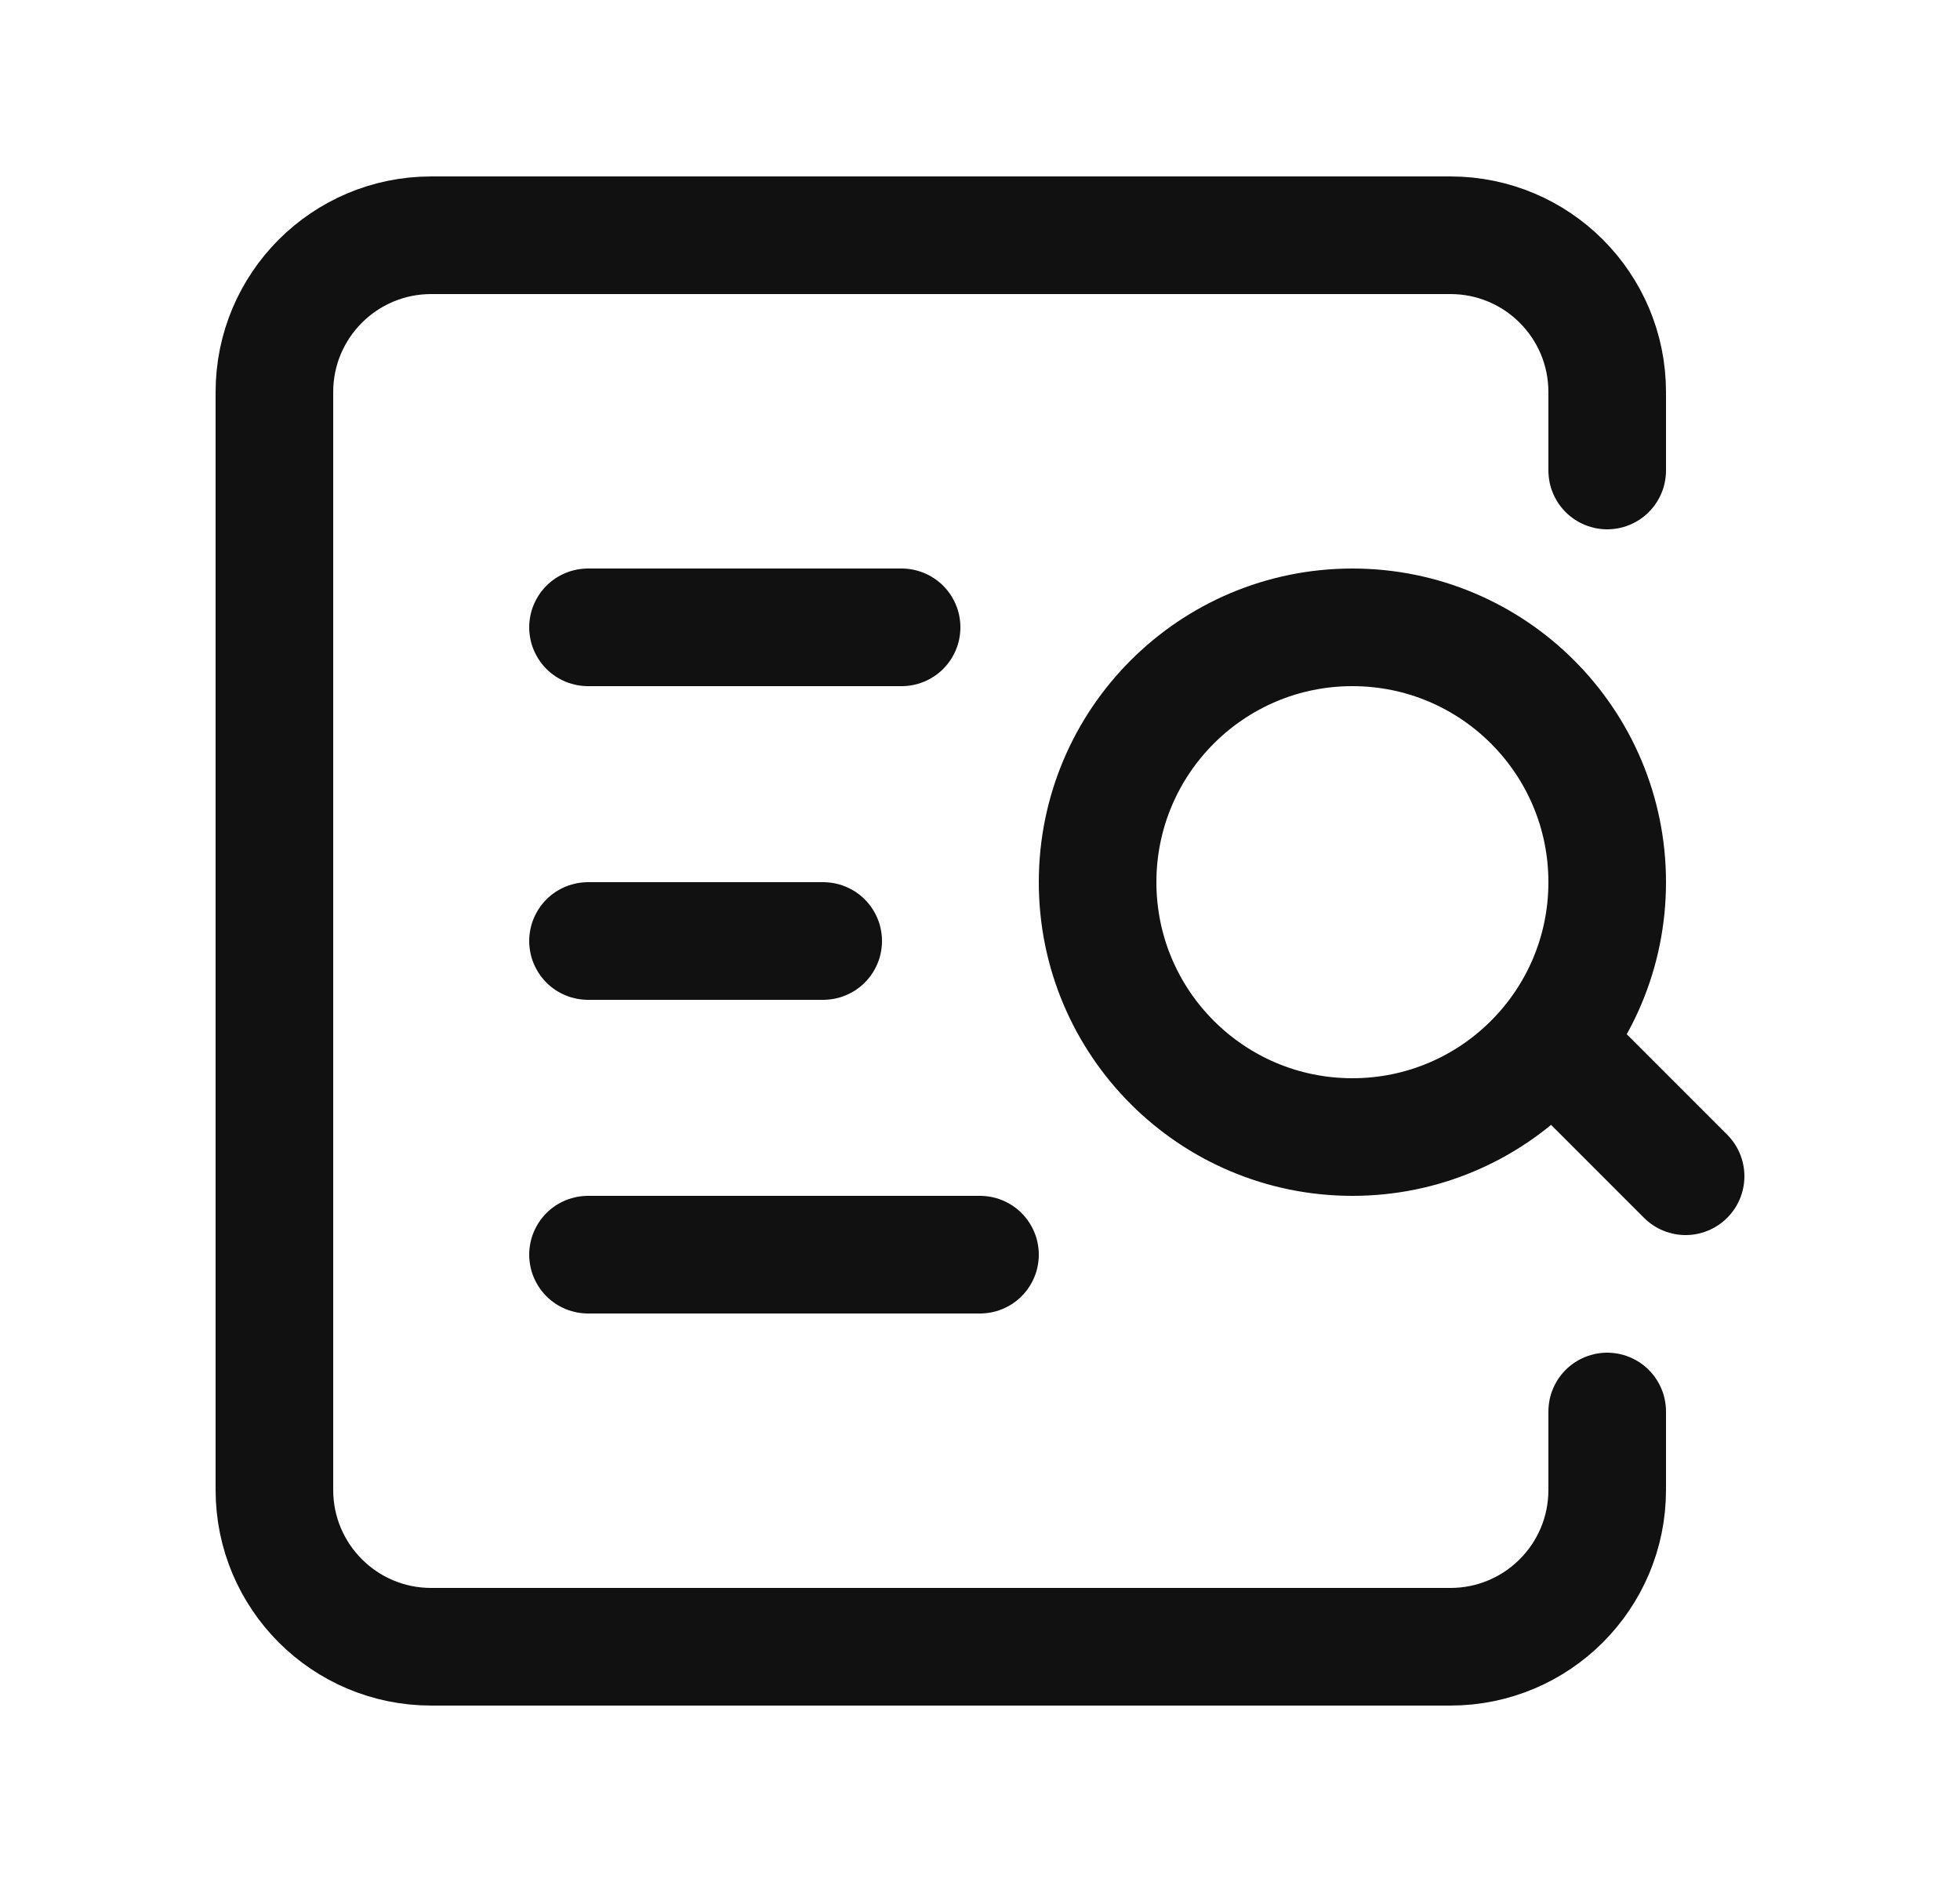
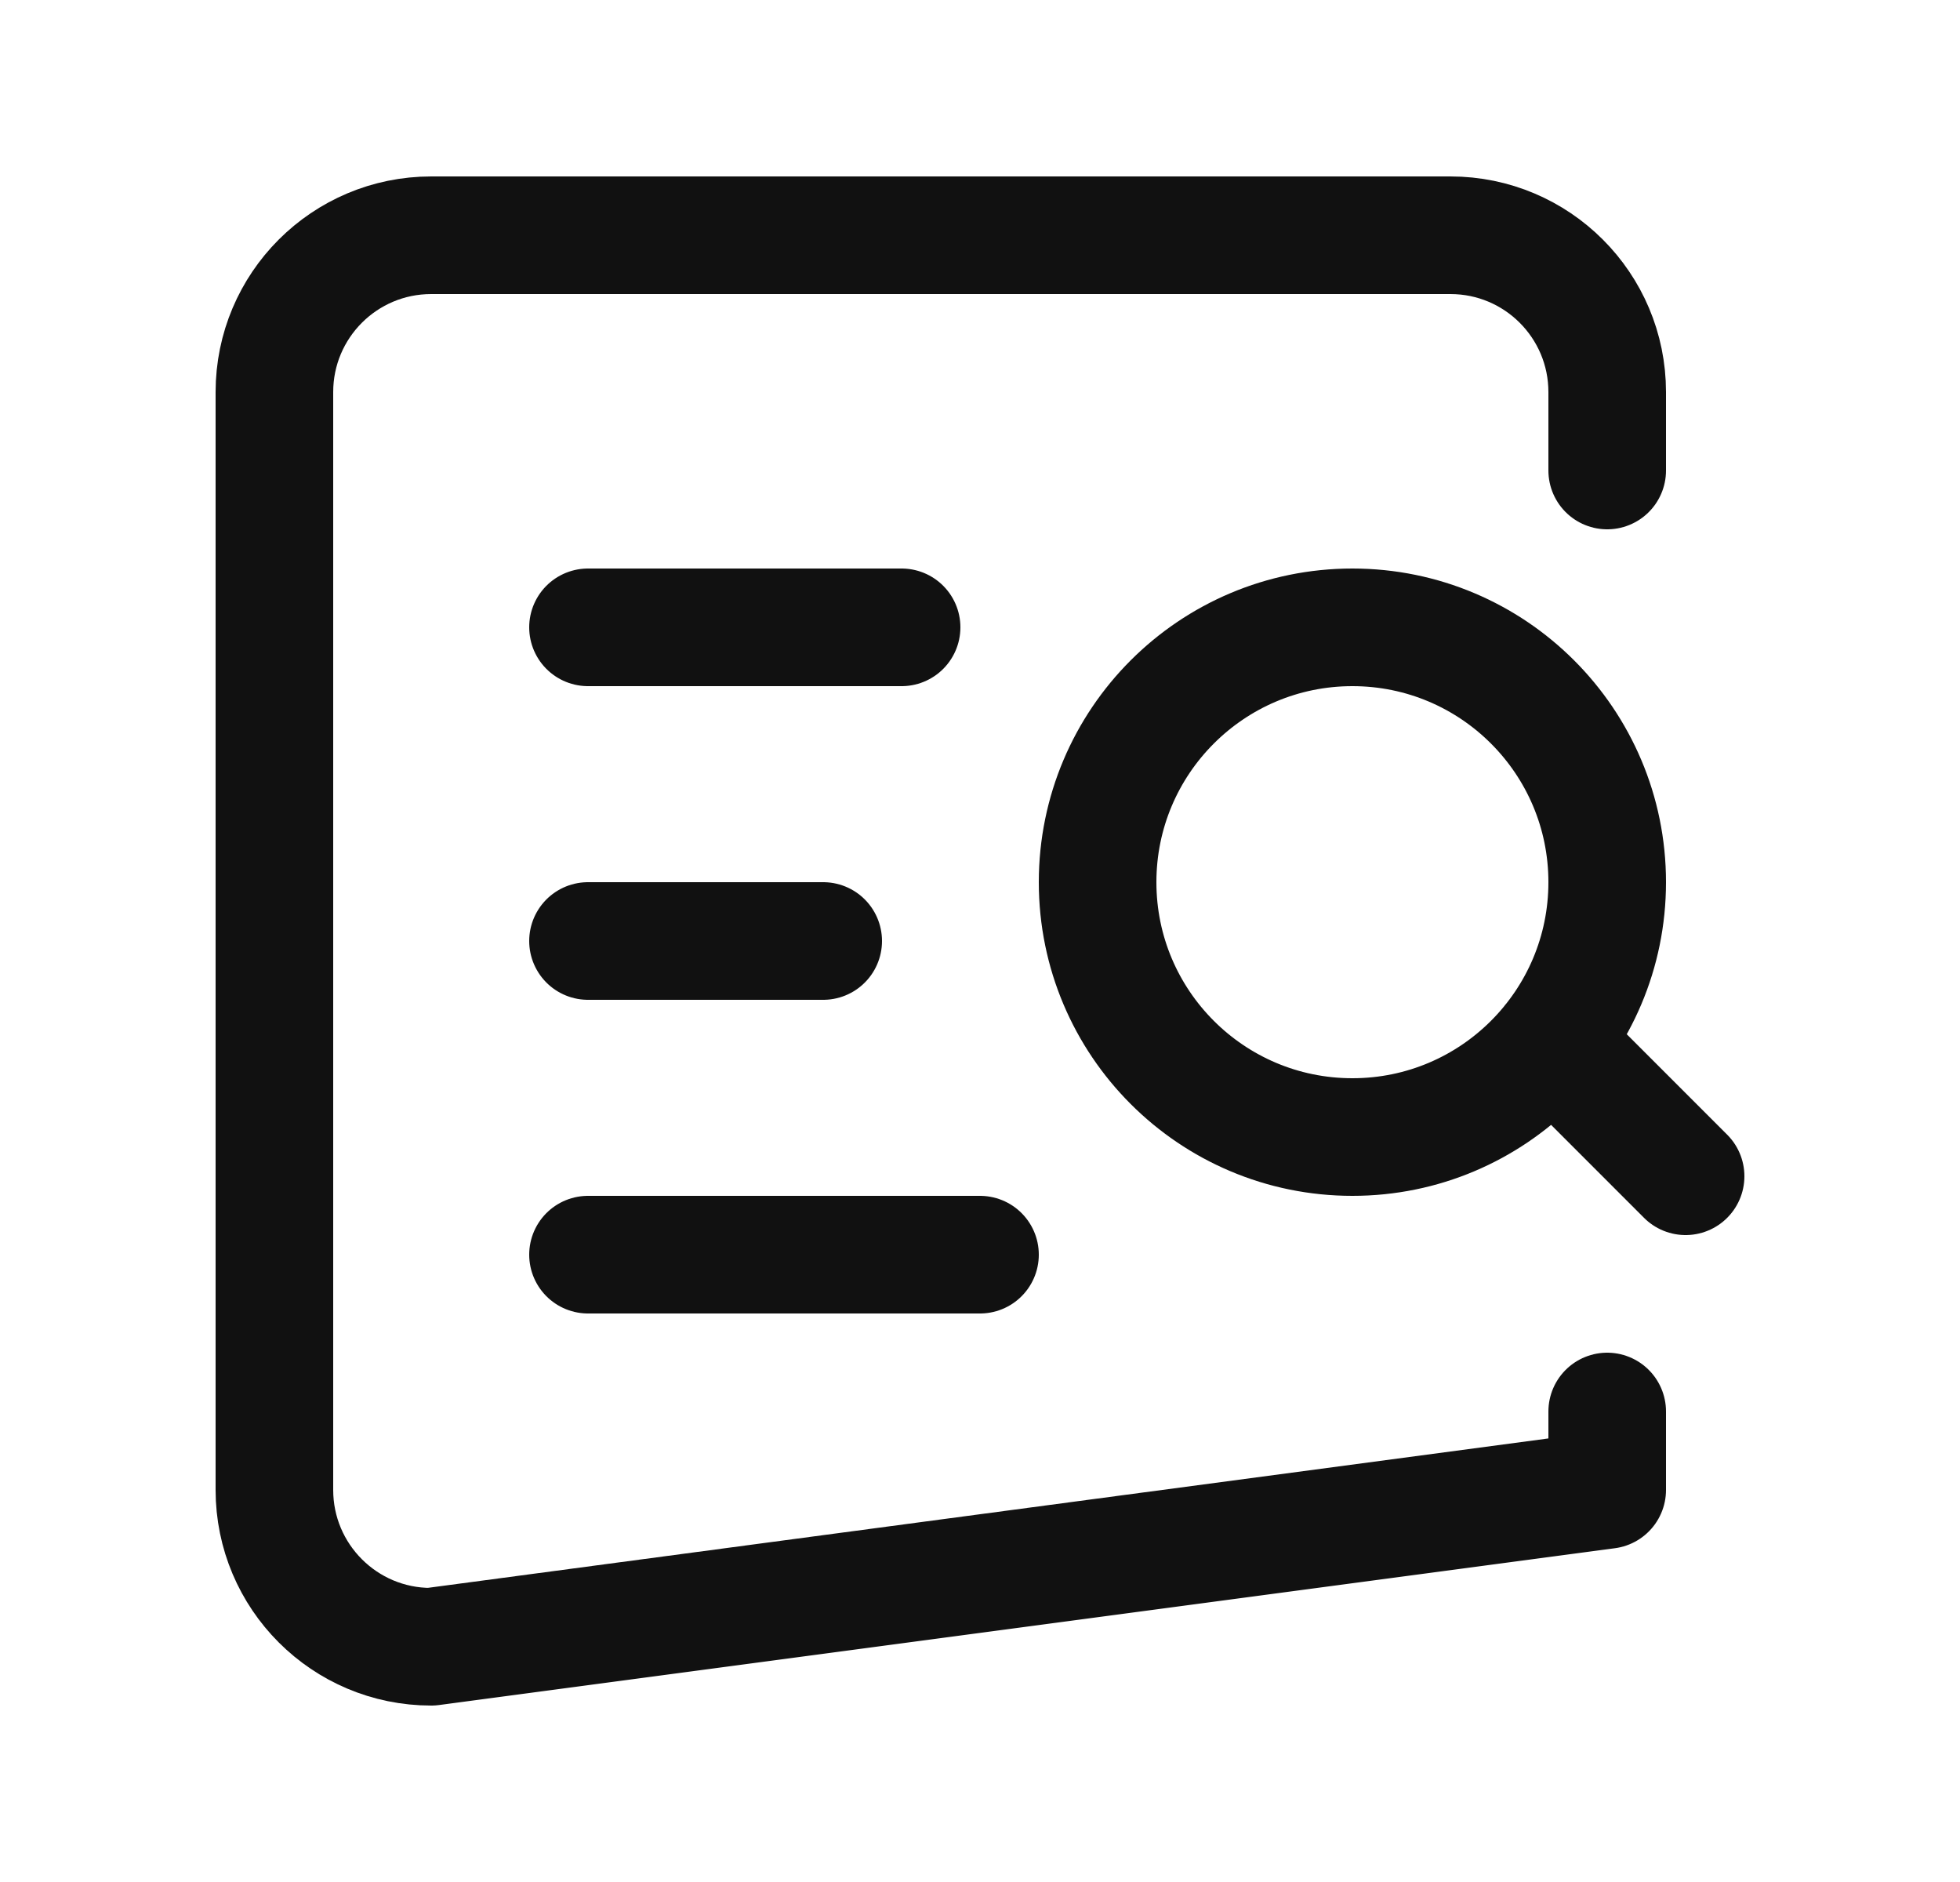
<svg xmlns="http://www.w3.org/2000/svg" width="25" height="24" viewBox="0 0 25 24" fill="none">
-   <path d="M21.5 15L19.784 13.284M20.5 18L20.5 19C20.5 20.105 19.605 21 18.5 21L5.5 21C4.395 21 3.5 20.105 3.5 19L3.5 5C3.5 3.895 4.395 3 5.5 3L18.5 3C19.605 3 20.5 3.895 20.5 5L20.5 6M7.5 12L10.5 12M7.5 16L12.5 16M7.5 8L11.5 8M20.5 11.25C20.5 13.045 19.045 14.5 17.25 14.5C15.455 14.5 14 13.045 14 11.25C14 9.455 15.455 8 17.25 8C19.045 8 20.5 9.455 20.5 11.25Z" stroke="#111111" stroke-width="1.5" stroke-linecap="round" stroke-linejoin="round" />
+   <path d="M21.5 15L19.784 13.284M20.5 18L20.5 19L5.5 21C4.395 21 3.5 20.105 3.5 19L3.5 5C3.5 3.895 4.395 3 5.5 3L18.5 3C19.605 3 20.5 3.895 20.5 5L20.5 6M7.5 12L10.5 12M7.5 16L12.5 16M7.5 8L11.5 8M20.5 11.25C20.5 13.045 19.045 14.5 17.25 14.5C15.455 14.5 14 13.045 14 11.25C14 9.455 15.455 8 17.25 8C19.045 8 20.5 9.455 20.5 11.25Z" stroke="#111111" stroke-width="1.5" stroke-linecap="round" stroke-linejoin="round" />
</svg>